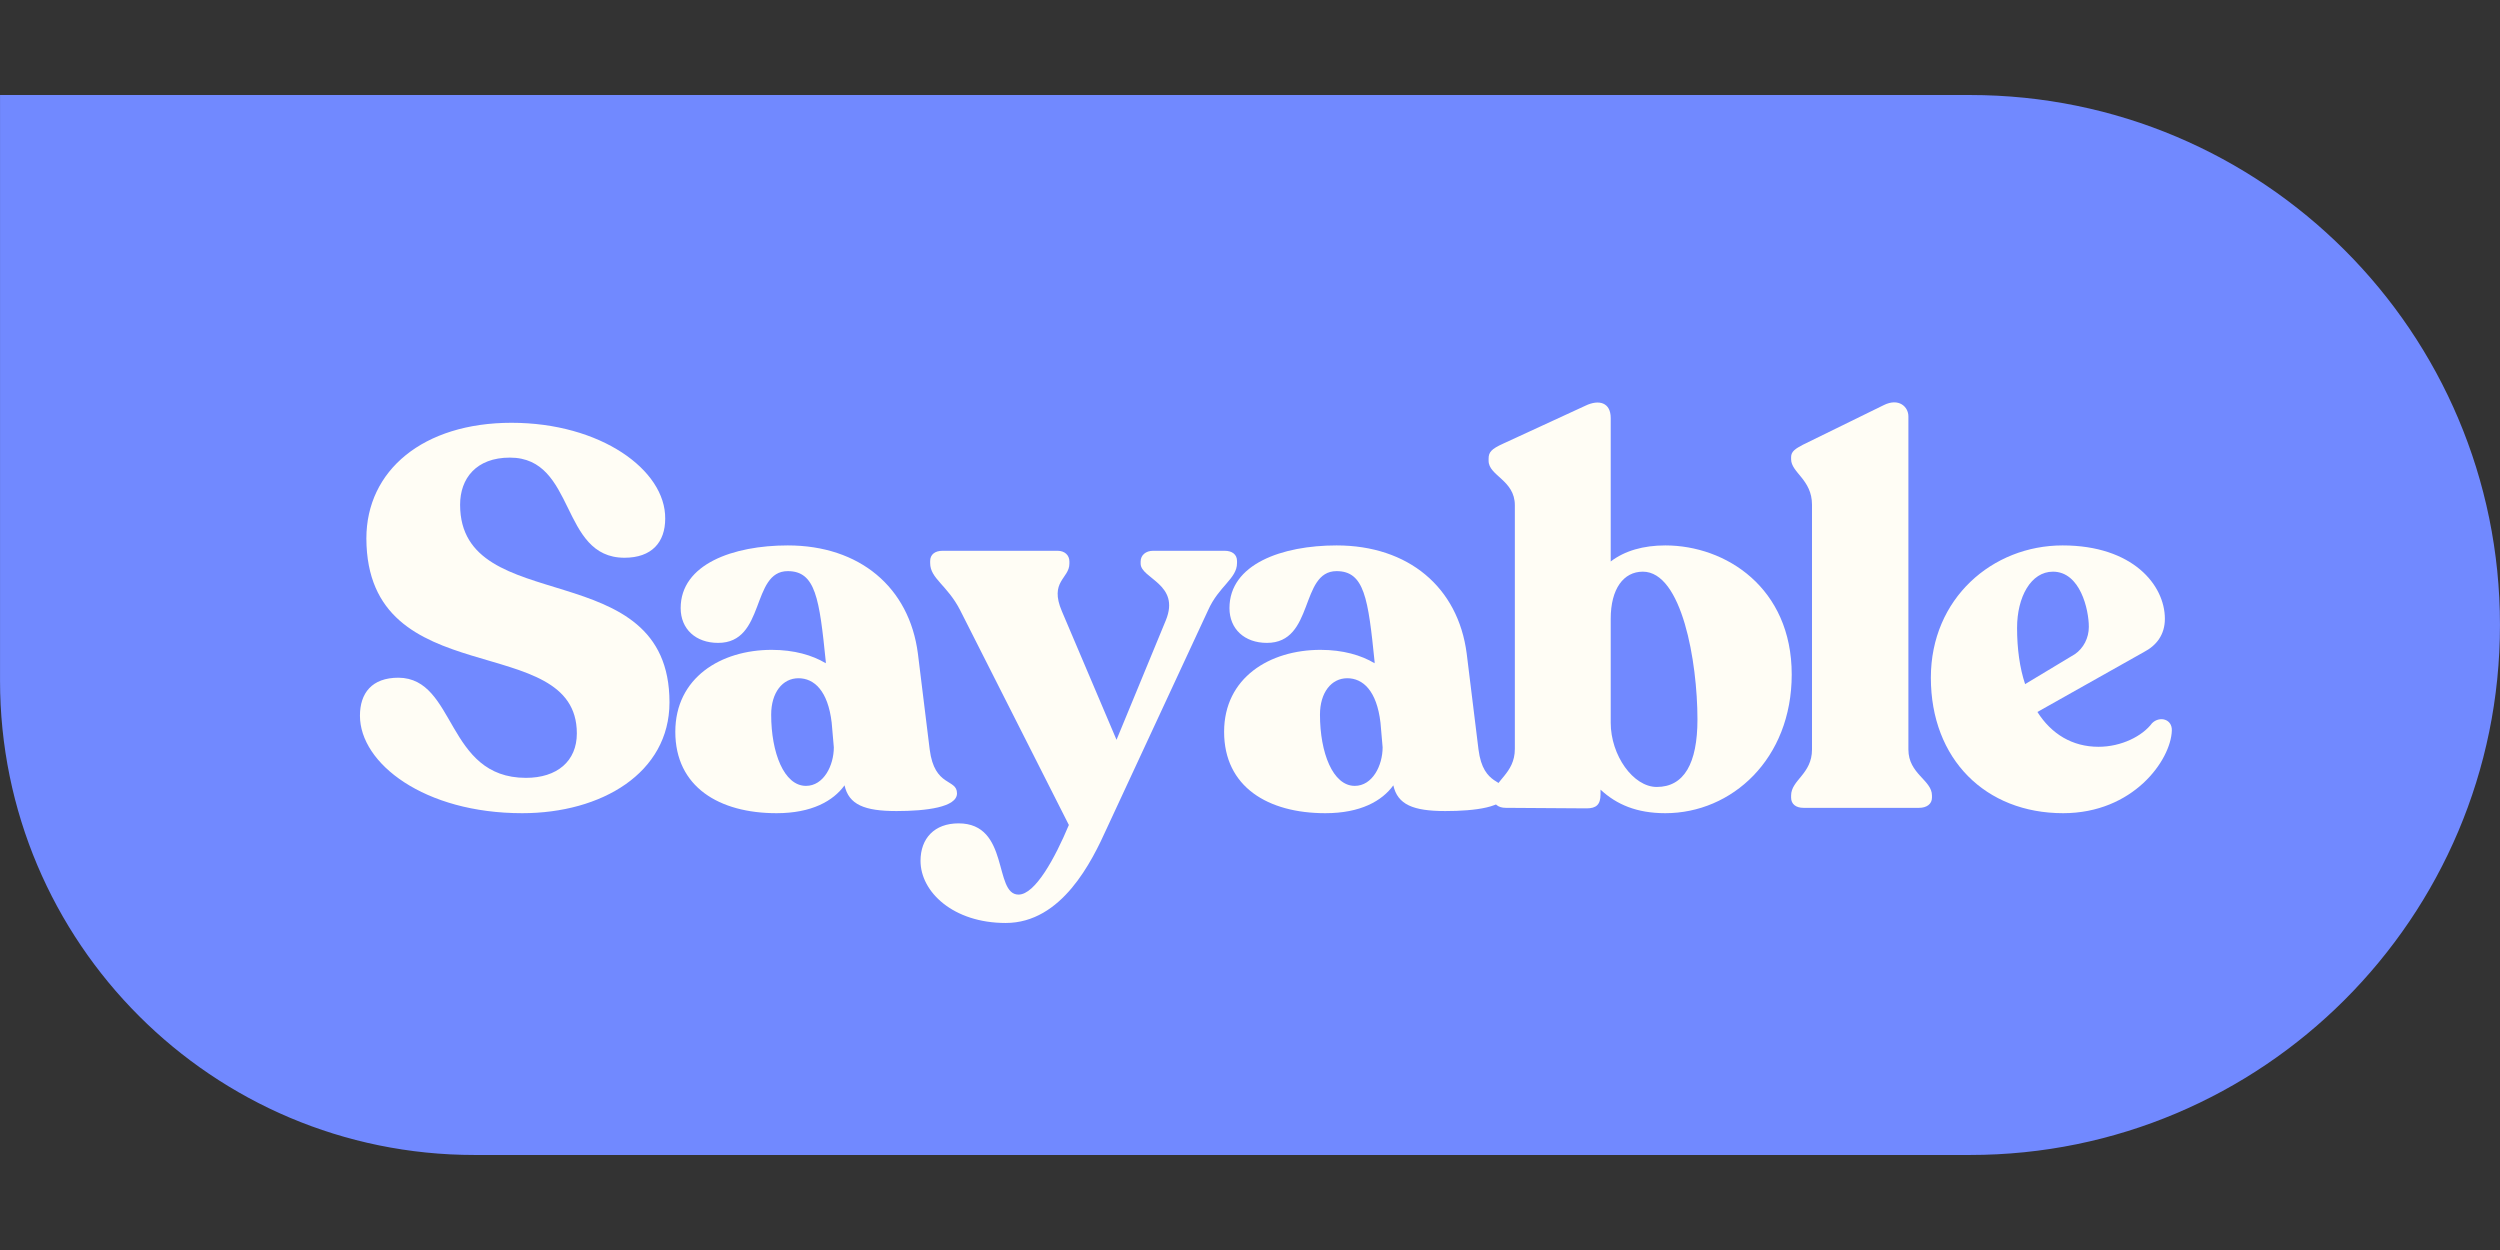
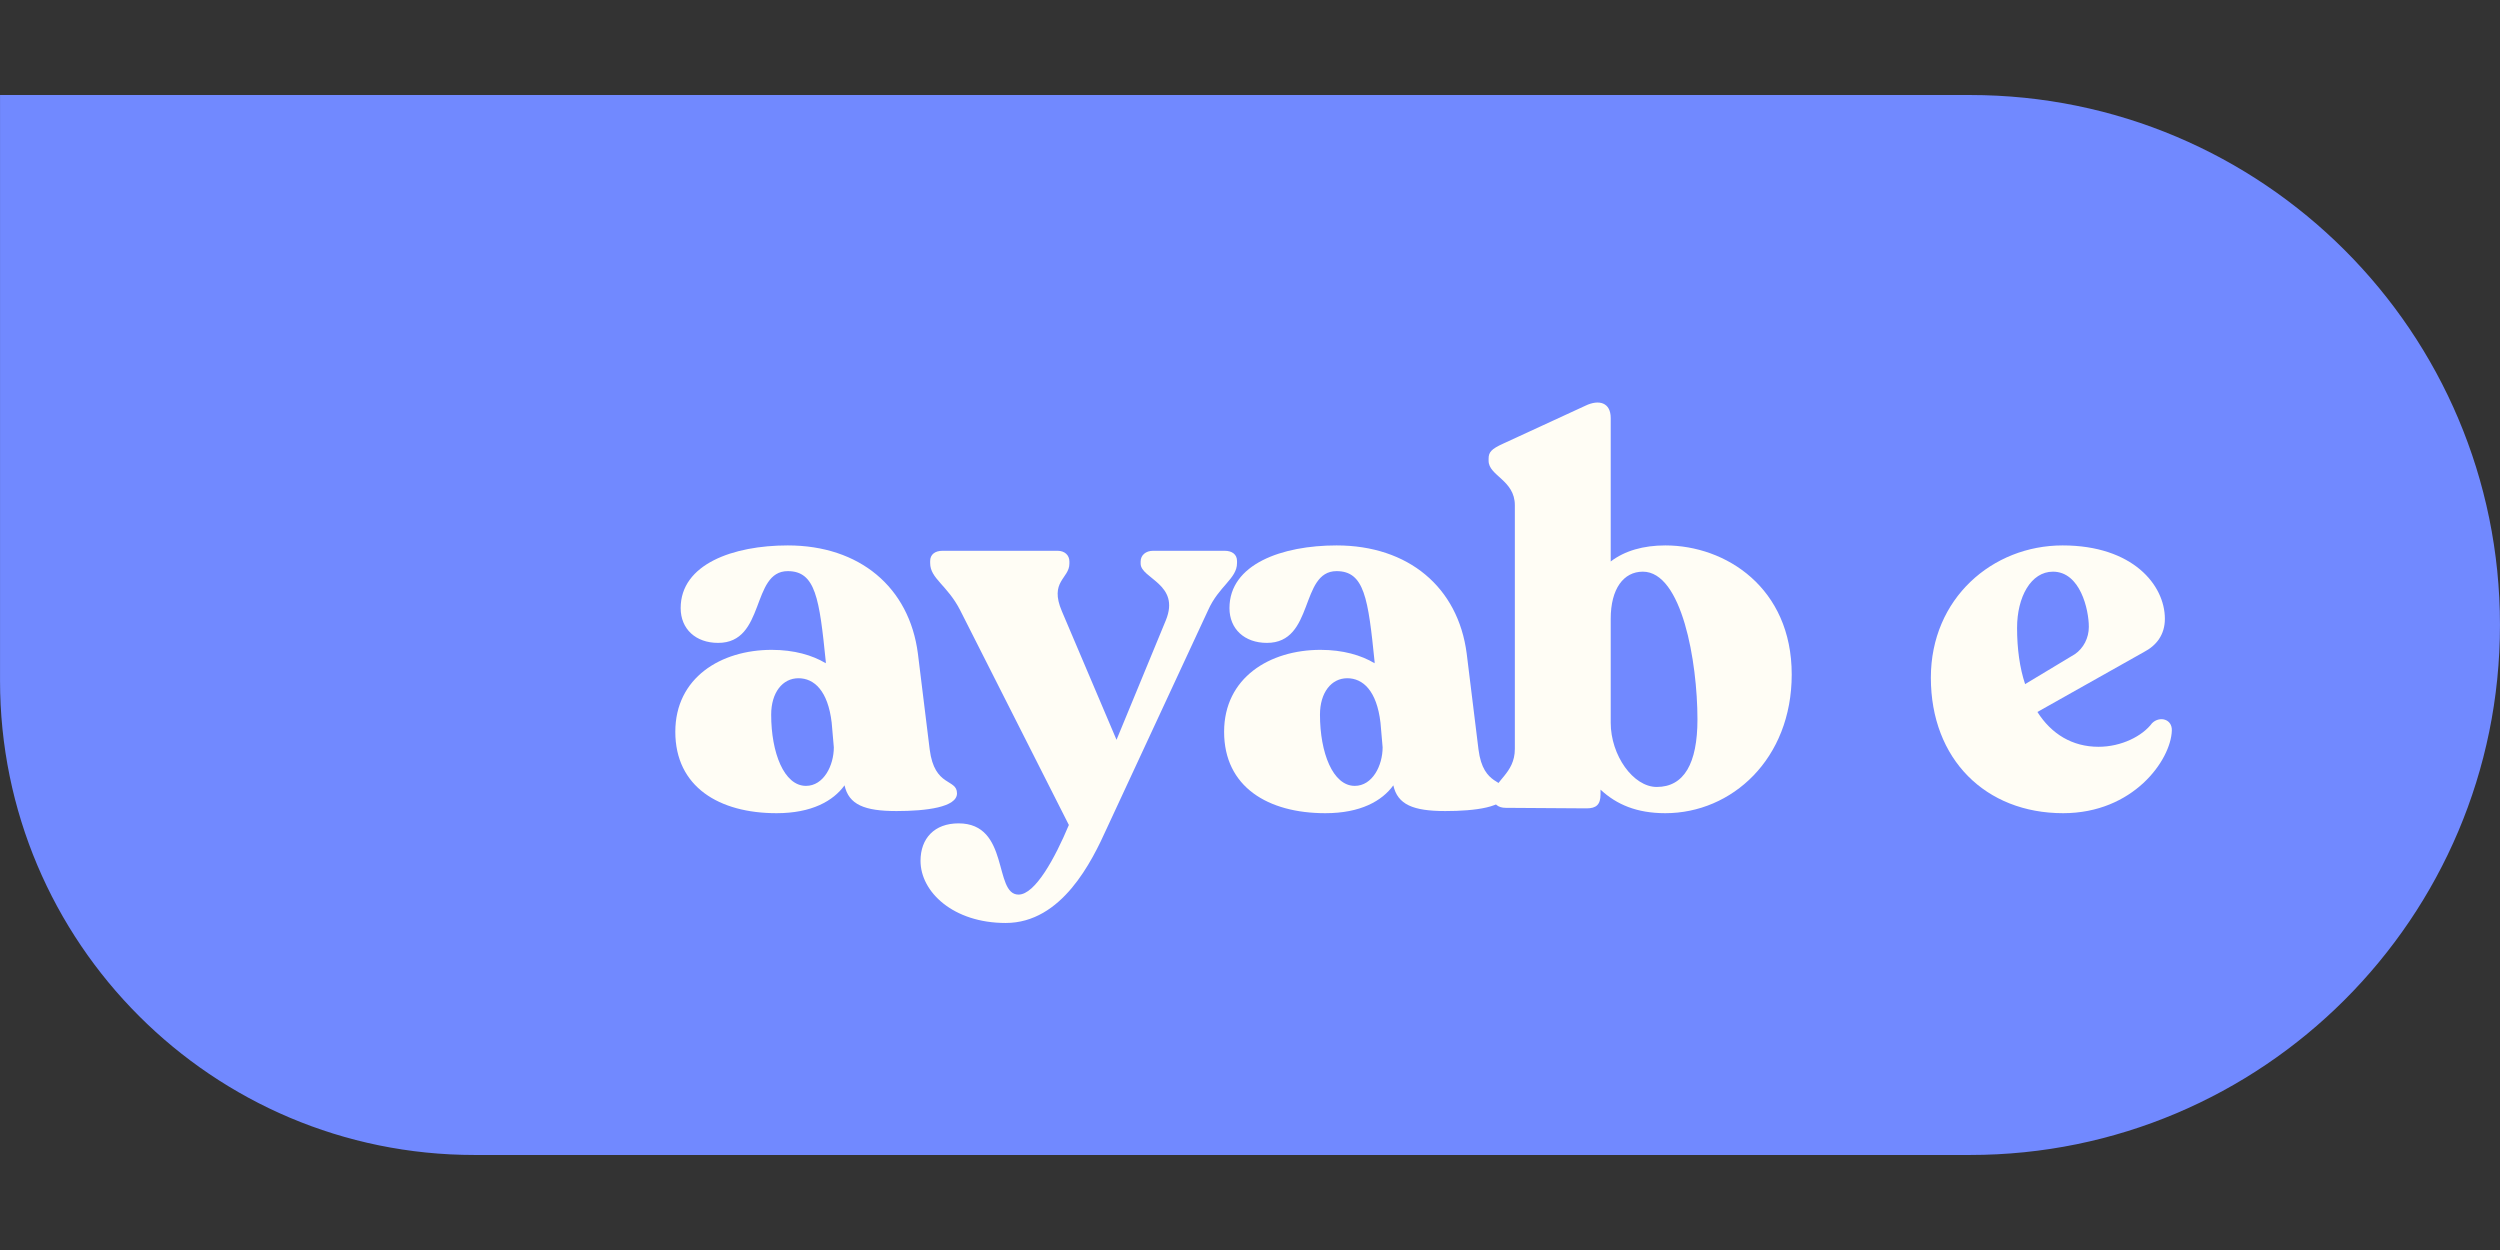
<svg xmlns="http://www.w3.org/2000/svg" version="1.0" preserveAspectRatio="xMidYMid meet" height="512" viewBox="0 0 768 384" zoomAndPan="magnify" width="1024">
  <rect x="0" y="0" width="768" height="384" fill="#333333" stroke="none" />
  <defs>
    <g />
    <clipPath id="792d31d21b">
      <path clip-rule="nonzero" d="M 0 1.188 L 767.734 1.188 L 767.734 326.961 L 0 326.961 Z M 0 1.188" />
    </clipPath>
    <clipPath id="ccbde3edbc">
      <rect height="224" y="0" width="564" x="0" />
    </clipPath>
    <clipPath id="8183bb51e7">
      <rect height="327" y="0" width="768" x="0" />
    </clipPath>
  </defs>
  <g transform="matrix(1, 0, 0, 1, 0, 28)">
    <g clip-path="url(#8183bb51e7)">
      <g clip-path="url(#792d31d21b)">
        <path fill-rule="nonzero" fill-opacity="1" d="M 605.18 326.809 L 145.766 326.809 C 65.273 326.809 0.008 261.543 0.008 181.051 L 0.008 1.188 L 605.18 1.188 C 695.113 1.188 767.992 74.066 767.992 164 C 767.992 253.93 695.078 326.809 605.18 326.809 Z M 605.18 326.809" fill="#7189ff" />
      </g>
      <g transform="matrix(1, 0, 0, 1, 106, 57)">
        <g clip-path="url(#ccbde3edbc)">
          <g fill-opacity="1" fill="#fffdf5">
            <g transform="translate(0.135, 163.167)">
              <g>
-                 <path d="M 54.289 1.645 C 78.637 1.645 99.531 -10.691 99.531 -32.41 C 99.531 -78.473 35.207 -57.91 35.207 -93.113 C 35.207 -101.176 40.141 -107.59 50.504 -107.59 C 70.906 -107.59 65.805 -76.828 85.711 -76.828 C 94.102 -76.828 98.215 -81.598 98.215 -88.836 C 98.379 -103.809 78.309 -118.285 51 -118.285 C 23.855 -118.285 6.414 -103.645 6.414 -82.75 C 6.582 -34.547 71.07 -54.949 71.07 -22.867 C 71.07 -14.312 64.984 -9.211 55.441 -9.211 C 30.766 -9.211 34.055 -39.812 16.285 -39.977 C 8.062 -39.977 4.441 -35.207 4.441 -28.297 C 4.441 -13.656 24.184 1.645 54.289 1.645 Z M 54.289 1.645" />
-               </g>
+                 </g>
            </g>
          </g>
          <g fill-opacity="1" fill="#fffdf5">
            <g transform="translate(97.343, 163.167)">
              <g>
                <path d="M 82.258 -17.934 L 78.637 -47.379 C 76.004 -67.781 60.707 -80.613 38.66 -80.613 C 21.879 -80.613 5.758 -74.852 5.758 -61.363 C 5.758 -54.949 10.363 -50.672 17.273 -50.672 C 31.914 -50.672 27.309 -72.715 38.66 -72.715 C 47.215 -72.715 48.367 -64.324 50.34 -44.91 L 50.34 -44.418 C 46.227 -46.887 40.633 -48.531 33.727 -48.531 C 18.098 -48.531 4.113 -39.977 4.113 -23.359 C 4.113 -6.414 17.602 1.645 35.207 1.645 C 46.062 1.645 52.645 -2.137 56.098 -6.91 C 57.414 -0.988 62.188 0.988 72.059 0.988 C 81.105 0.988 90.648 -0.164 90.648 -4.441 C 90.648 -9.047 83.738 -6.25 82.258 -17.934 Z M 44.254 -6.746 C 37.508 -6.746 33.562 -16.945 33.562 -28.625 C 33.562 -35.371 37.016 -39.812 41.949 -39.812 C 46.723 -39.812 51 -36.027 52.152 -26.156 L 52.809 -18.59 C 52.809 -12.996 49.684 -6.746 44.254 -6.746 Z M 44.254 -6.746" />
              </g>
            </g>
          </g>
          <g fill-opacity="1" fill="#fffdf5">
            <g transform="translate(180.898, 163.167)">
              <g>
                <path d="M 89.332 -78.965 L 67.285 -78.965 C 65.148 -78.965 63.504 -77.648 63.504 -75.676 L 63.504 -75.02 C 63.504 -70.41 75.84 -68.766 71.234 -57.578 L 56.098 -20.895 L 39.32 -60.375 C 35.371 -69.59 41.621 -70.41 41.621 -75.02 L 41.621 -75.676 C 41.621 -77.648 40.141 -78.965 38.004 -78.965 L 2.633 -78.965 C 0.328 -78.965 -1.152 -77.816 -1.152 -75.84 L -1.152 -75.184 C -1.152 -70.41 4.113 -68.438 8.062 -60.707 L 41.457 5.266 C 37.18 15.465 31.094 26.652 25.992 26.652 C 18.262 26.652 23.359 4.77 7.566 4.77 C 0.164 4.77 -4.113 9.379 -4.113 16.285 C -4.113 25.828 5.922 35.371 22.043 35.371 C 39.32 35.371 48.531 16.453 53.137 6.25 L 84.23 -60.707 C 87.52 -68.109 93.113 -70.41 93.113 -75.184 L 93.113 -75.84 C 93.113 -77.816 91.633 -78.965 89.332 -78.965 Z M 89.332 -78.965" />
              </g>
            </g>
          </g>
          <g fill-opacity="1" fill="#fffdf5">
            <g transform="translate(265.934, 163.167)">
              <g>
                <path d="M 82.258 -17.934 L 78.637 -47.379 C 76.004 -67.781 60.707 -80.613 38.66 -80.613 C 21.879 -80.613 5.758 -74.852 5.758 -61.363 C 5.758 -54.949 10.363 -50.672 17.273 -50.672 C 31.914 -50.672 27.309 -72.715 38.66 -72.715 C 47.215 -72.715 48.367 -64.324 50.34 -44.91 L 50.34 -44.418 C 46.227 -46.887 40.633 -48.531 33.727 -48.531 C 18.098 -48.531 4.113 -39.977 4.113 -23.359 C 4.113 -6.414 17.602 1.645 35.207 1.645 C 46.062 1.645 52.645 -2.137 56.098 -6.91 C 57.414 -0.988 62.188 0.988 72.059 0.988 C 81.105 0.988 90.648 -0.164 90.648 -4.441 C 90.648 -9.047 83.738 -6.25 82.258 -17.934 Z M 44.254 -6.746 C 37.508 -6.746 33.562 -16.945 33.562 -28.625 C 33.562 -35.371 37.016 -39.812 41.949 -39.812 C 46.723 -39.812 51 -36.027 52.152 -26.156 L 52.809 -18.59 C 52.809 -12.996 49.684 -6.746 44.254 -6.746 Z M 44.254 -6.746" />
              </g>
            </g>
          </g>
          <g fill-opacity="1" fill="#fffdf5">
            <g transform="translate(349.49, 163.167)">
              <g>
                <path d="M 56.098 -80.613 C 49.355 -80.613 43.598 -78.965 39.32 -75.676 L 39.32 -119.766 C 39.32 -124.535 35.699 -125.523 31.586 -123.551 L 6.25 -111.867 C 2.633 -110.223 1.809 -109.238 1.809 -107.262 L 1.809 -106.605 C 1.809 -101.996 9.871 -100.684 9.871 -92.949 L 9.871 -18.098 C 9.871 -10.363 3.289 -8.391 3.289 -3.785 L 3.289 -3.125 C 3.289 -1.152 4.77 0 7.074 0 L 31.914 0.164 C 34.875 0.164 36.191 -0.988 36.191 -4.113 L 36.191 -5.594 C 41.129 -0.988 47.379 1.645 56.098 1.645 C 76.5 1.645 94.926 -14.969 94.926 -40.965 C 94.926 -67.613 74.688 -80.613 56.098 -80.613 Z M 53.465 -6.414 C 46.227 -6.414 39.32 -16.121 39.32 -26.156 L 39.32 -58.074 C 39.32 -67.285 43.266 -72.551 49.188 -72.551 C 61.199 -72.551 65.969 -44.91 65.969 -27.145 C 65.969 -13.656 61.855 -6.414 53.465 -6.414 Z M 53.465 -6.414" />
              </g>
            </g>
          </g>
          <g fill-opacity="1" fill="#fffdf5">
            <g transform="translate(440.776, 163.167)">
              <g>
-                 <path d="M 7.238 0 L 42.773 0 C 45.078 0 46.723 -1.152 46.723 -3.125 L 46.723 -3.785 C 46.723 -8.555 39.484 -10.363 39.484 -17.934 L 39.484 -120.258 C 39.484 -123.219 36.523 -126.016 31.914 -123.715 L 7.074 -111.539 C 4.934 -110.387 3.453 -109.566 3.453 -107.758 L 3.453 -107.098 C 3.453 -102.984 9.871 -100.848 9.871 -93.113 L 9.871 -17.934 C 9.871 -10.363 3.453 -8.555 3.453 -3.785 L 3.453 -3.125 C 3.453 -1.152 4.934 0 7.238 0 Z M 7.238 0" />
-               </g>
+                 </g>
            </g>
          </g>
          <g fill-opacity="1" fill="#fffdf5">
            <g transform="translate(483.539, 163.167)">
              <g>
                <path d="M 71.562 -25.992 C 68.602 -22.043 62.188 -18.754 55.113 -18.754 C 47.051 -18.754 40.633 -22.703 36.355 -29.449 L 69.094 -47.875 C 72.879 -49.848 75.512 -53.137 75.512 -58.074 C 75.512 -68.438 65.641 -80.613 44.09 -80.613 C 22.539 -80.613 3.621 -64.324 3.621 -39.977 C 3.621 -14.969 20.398 1.645 44.254 1.645 C 65.805 1.645 77.32 -14.641 77.648 -23.691 C 77.816 -27.309 73.867 -28.297 71.562 -25.992 Z M 41.129 -72.551 C 49.52 -72.551 52.152 -60.871 52.152 -55.605 C 52.152 -52.152 50.504 -49.023 47.875 -47.215 L 32.574 -38.004 C 30.93 -42.938 30.105 -48.859 30.105 -55.277 C 30.105 -64.816 34.383 -72.551 41.129 -72.551 Z M 41.129 -72.551" />
              </g>
            </g>
          </g>
        </g>
      </g>
    </g>
  </g>
</svg>